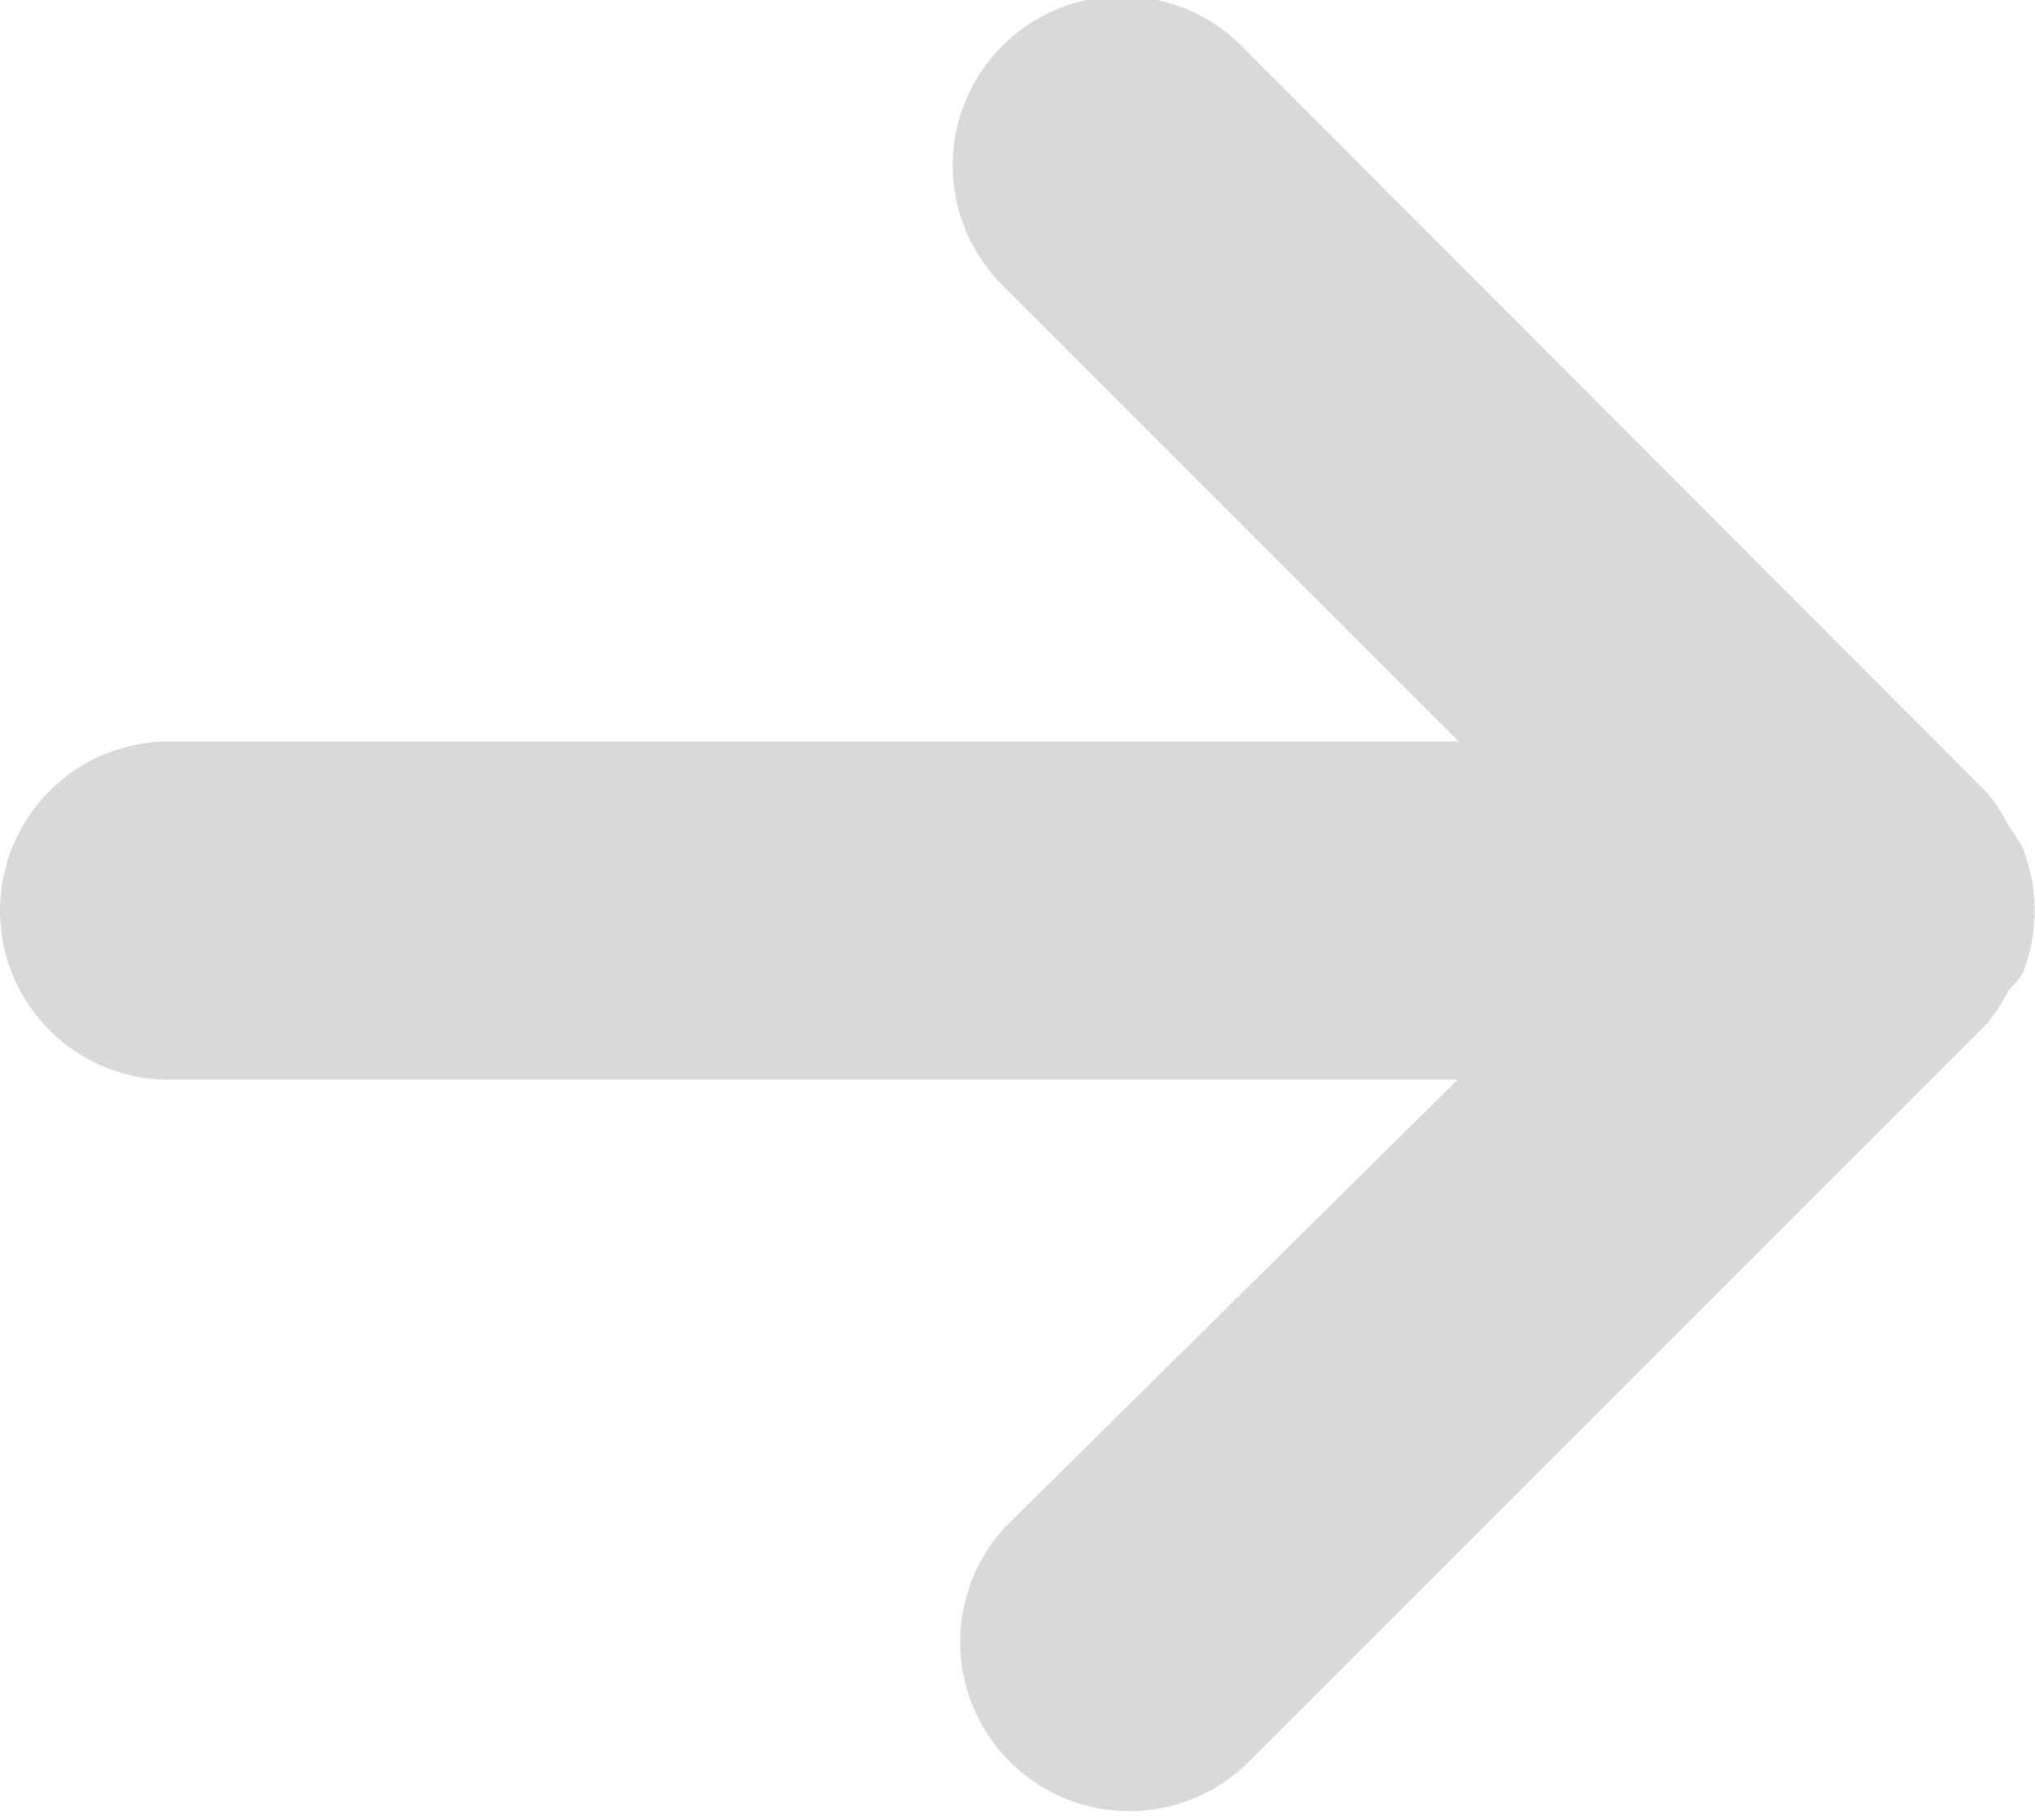
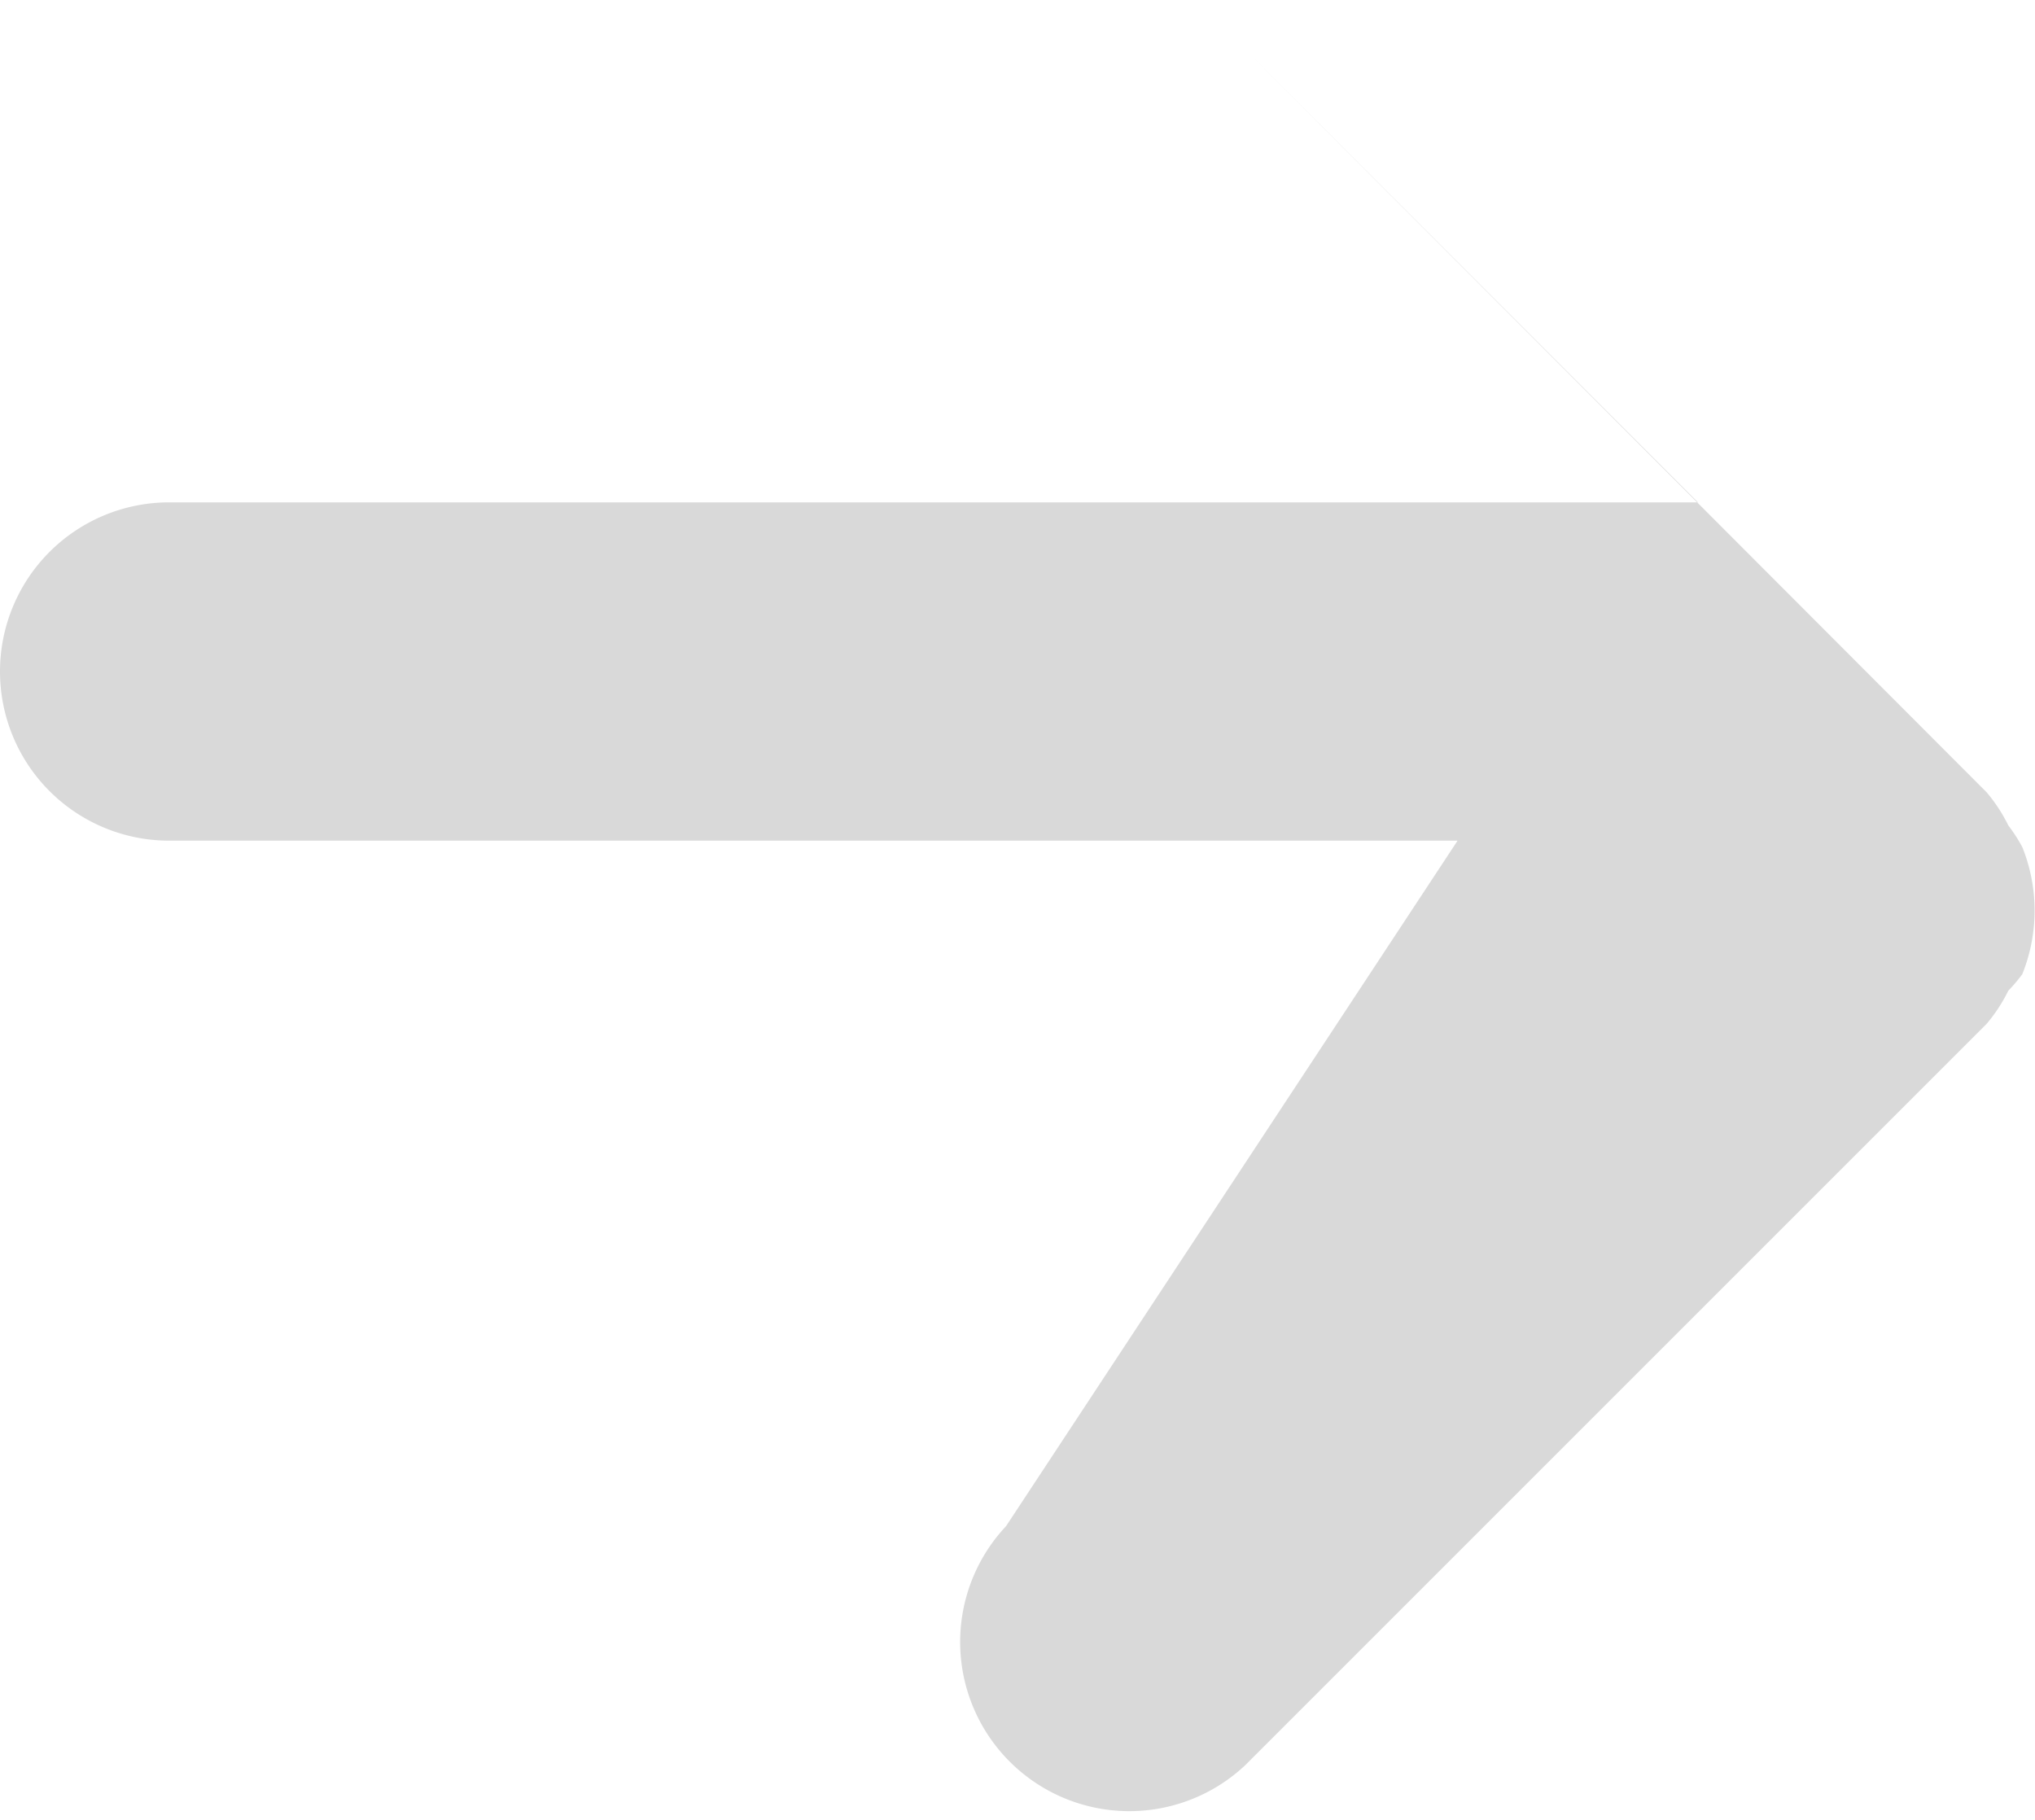
<svg xmlns="http://www.w3.org/2000/svg" id="图层_1" data-name="图层 1" viewBox="0 0 16 14.31">
  <defs>
    <style>.cls-1{fill:#d9d9d9;}</style>
  </defs>
  <title>1</title>
-   <path class="cls-1" d="M15.9,7.66a1.34,1.34,0,0,0,0-1,1.31,1.31,0,0,0-.11-.17,1.27,1.27,0,0,0-.17-.26L9.79.39A1.33,1.33,0,1,0,7.91,2.27l3.56,3.56H1.33a1.33,1.33,0,0,0,0,2.66H11.46L7.91,12a1.33,1.33,0,0,0,1.88,1.88l5.83-5.83a1.27,1.27,0,0,0,.17-.26A1.3,1.3,0,0,0,15.9,7.66Z" />
+   <path class="cls-1" d="M15.9,7.66a1.34,1.34,0,0,0,0-1,1.31,1.31,0,0,0-.11-.17,1.27,1.27,0,0,0-.17-.26L9.79.39l3.56,3.56H1.33a1.33,1.33,0,0,0,0,2.66H11.46L7.91,12a1.33,1.33,0,0,0,1.88,1.88l5.83-5.83a1.27,1.27,0,0,0,.17-.26A1.3,1.3,0,0,0,15.9,7.66Z" />
</svg>